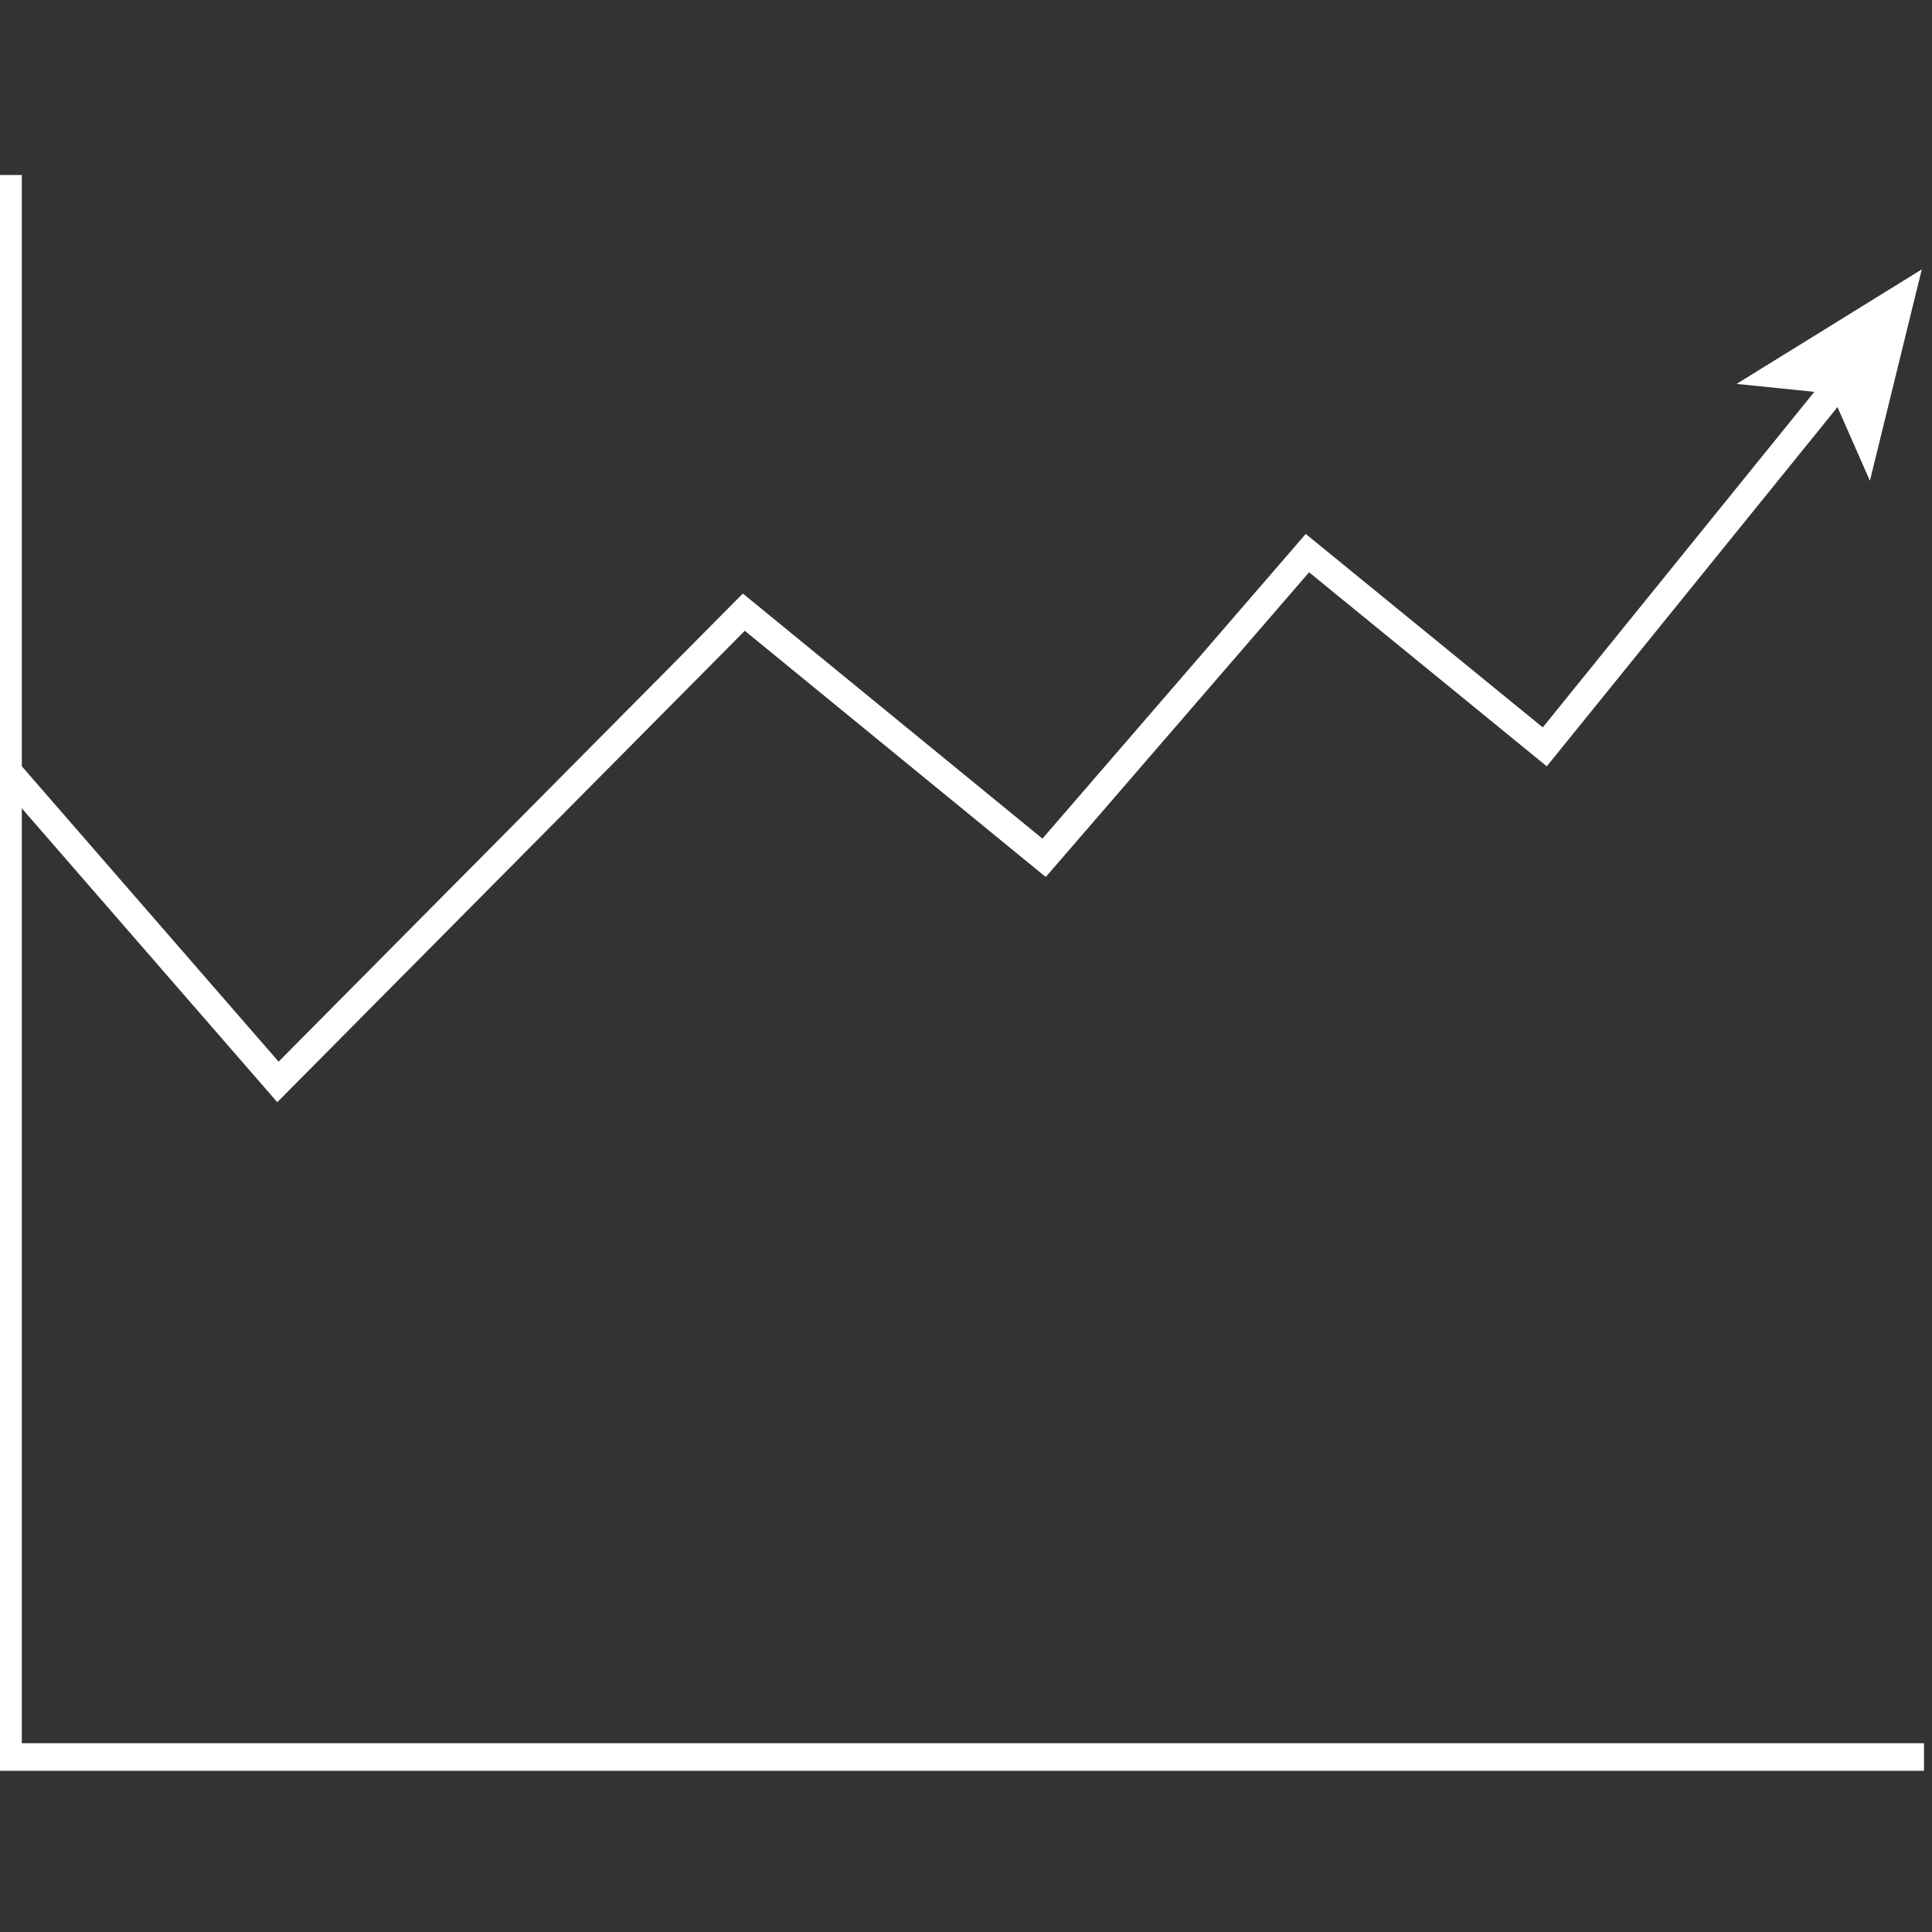
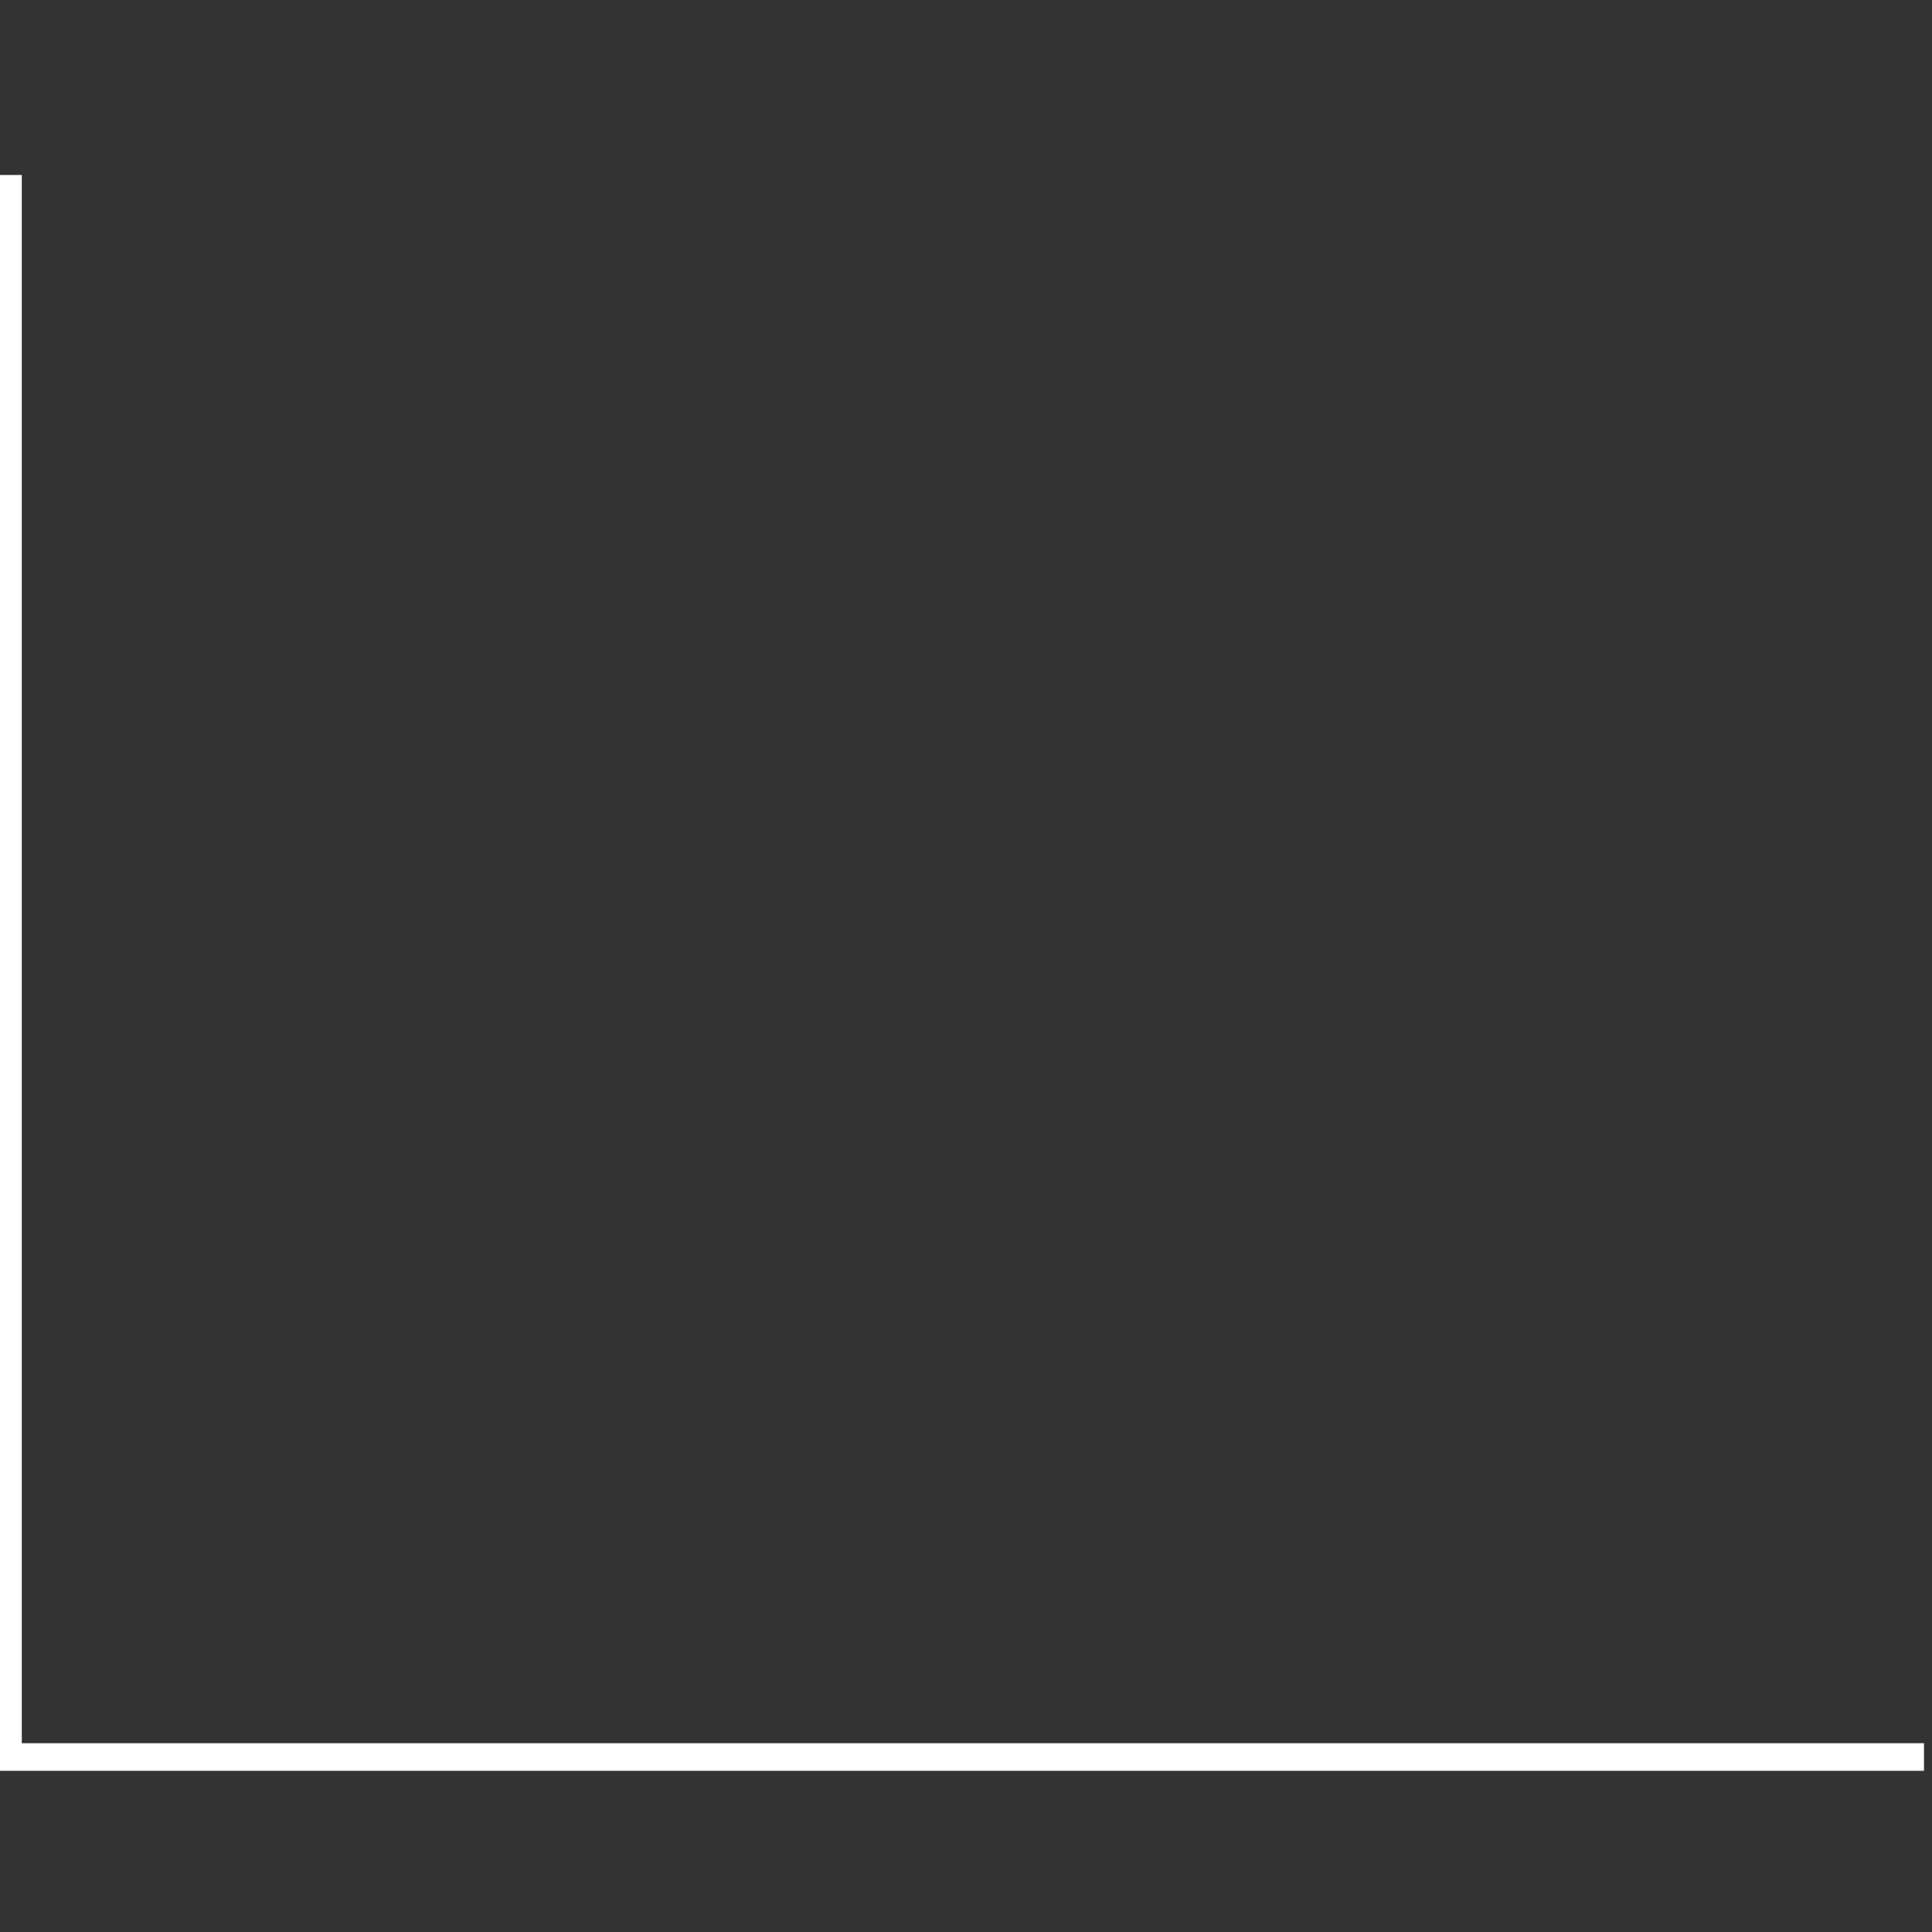
<svg xmlns="http://www.w3.org/2000/svg" id="Layer_2" data-name="Layer 2" viewBox="0 0 70 70">
  <rect x="0" y="0" width="70" height="70" fill="#333333" stroke="none" />
  <defs>
    <style>.cls-1{fill:none;stroke:#fff;stroke-miterlimit:10;}.cls-2{fill:#fff;}</style>
  </defs>
  <title>wm</title>
-   <polyline class="cls-1" points="0.29 27.95 10.07 39.2 26.95 22.18 37.83 31.08 47.37 20.04 55.97 27.06 66.58 13.95" />
-   <polygon class="cls-2" points="69.63 9.76 62.92 13.91 66.36 14.26 67.75 17.42 69.63 9.76" />
  <polyline class="cls-1" points="69.71 63.66 0.29 63.66 0.29 6.34" />
</svg>